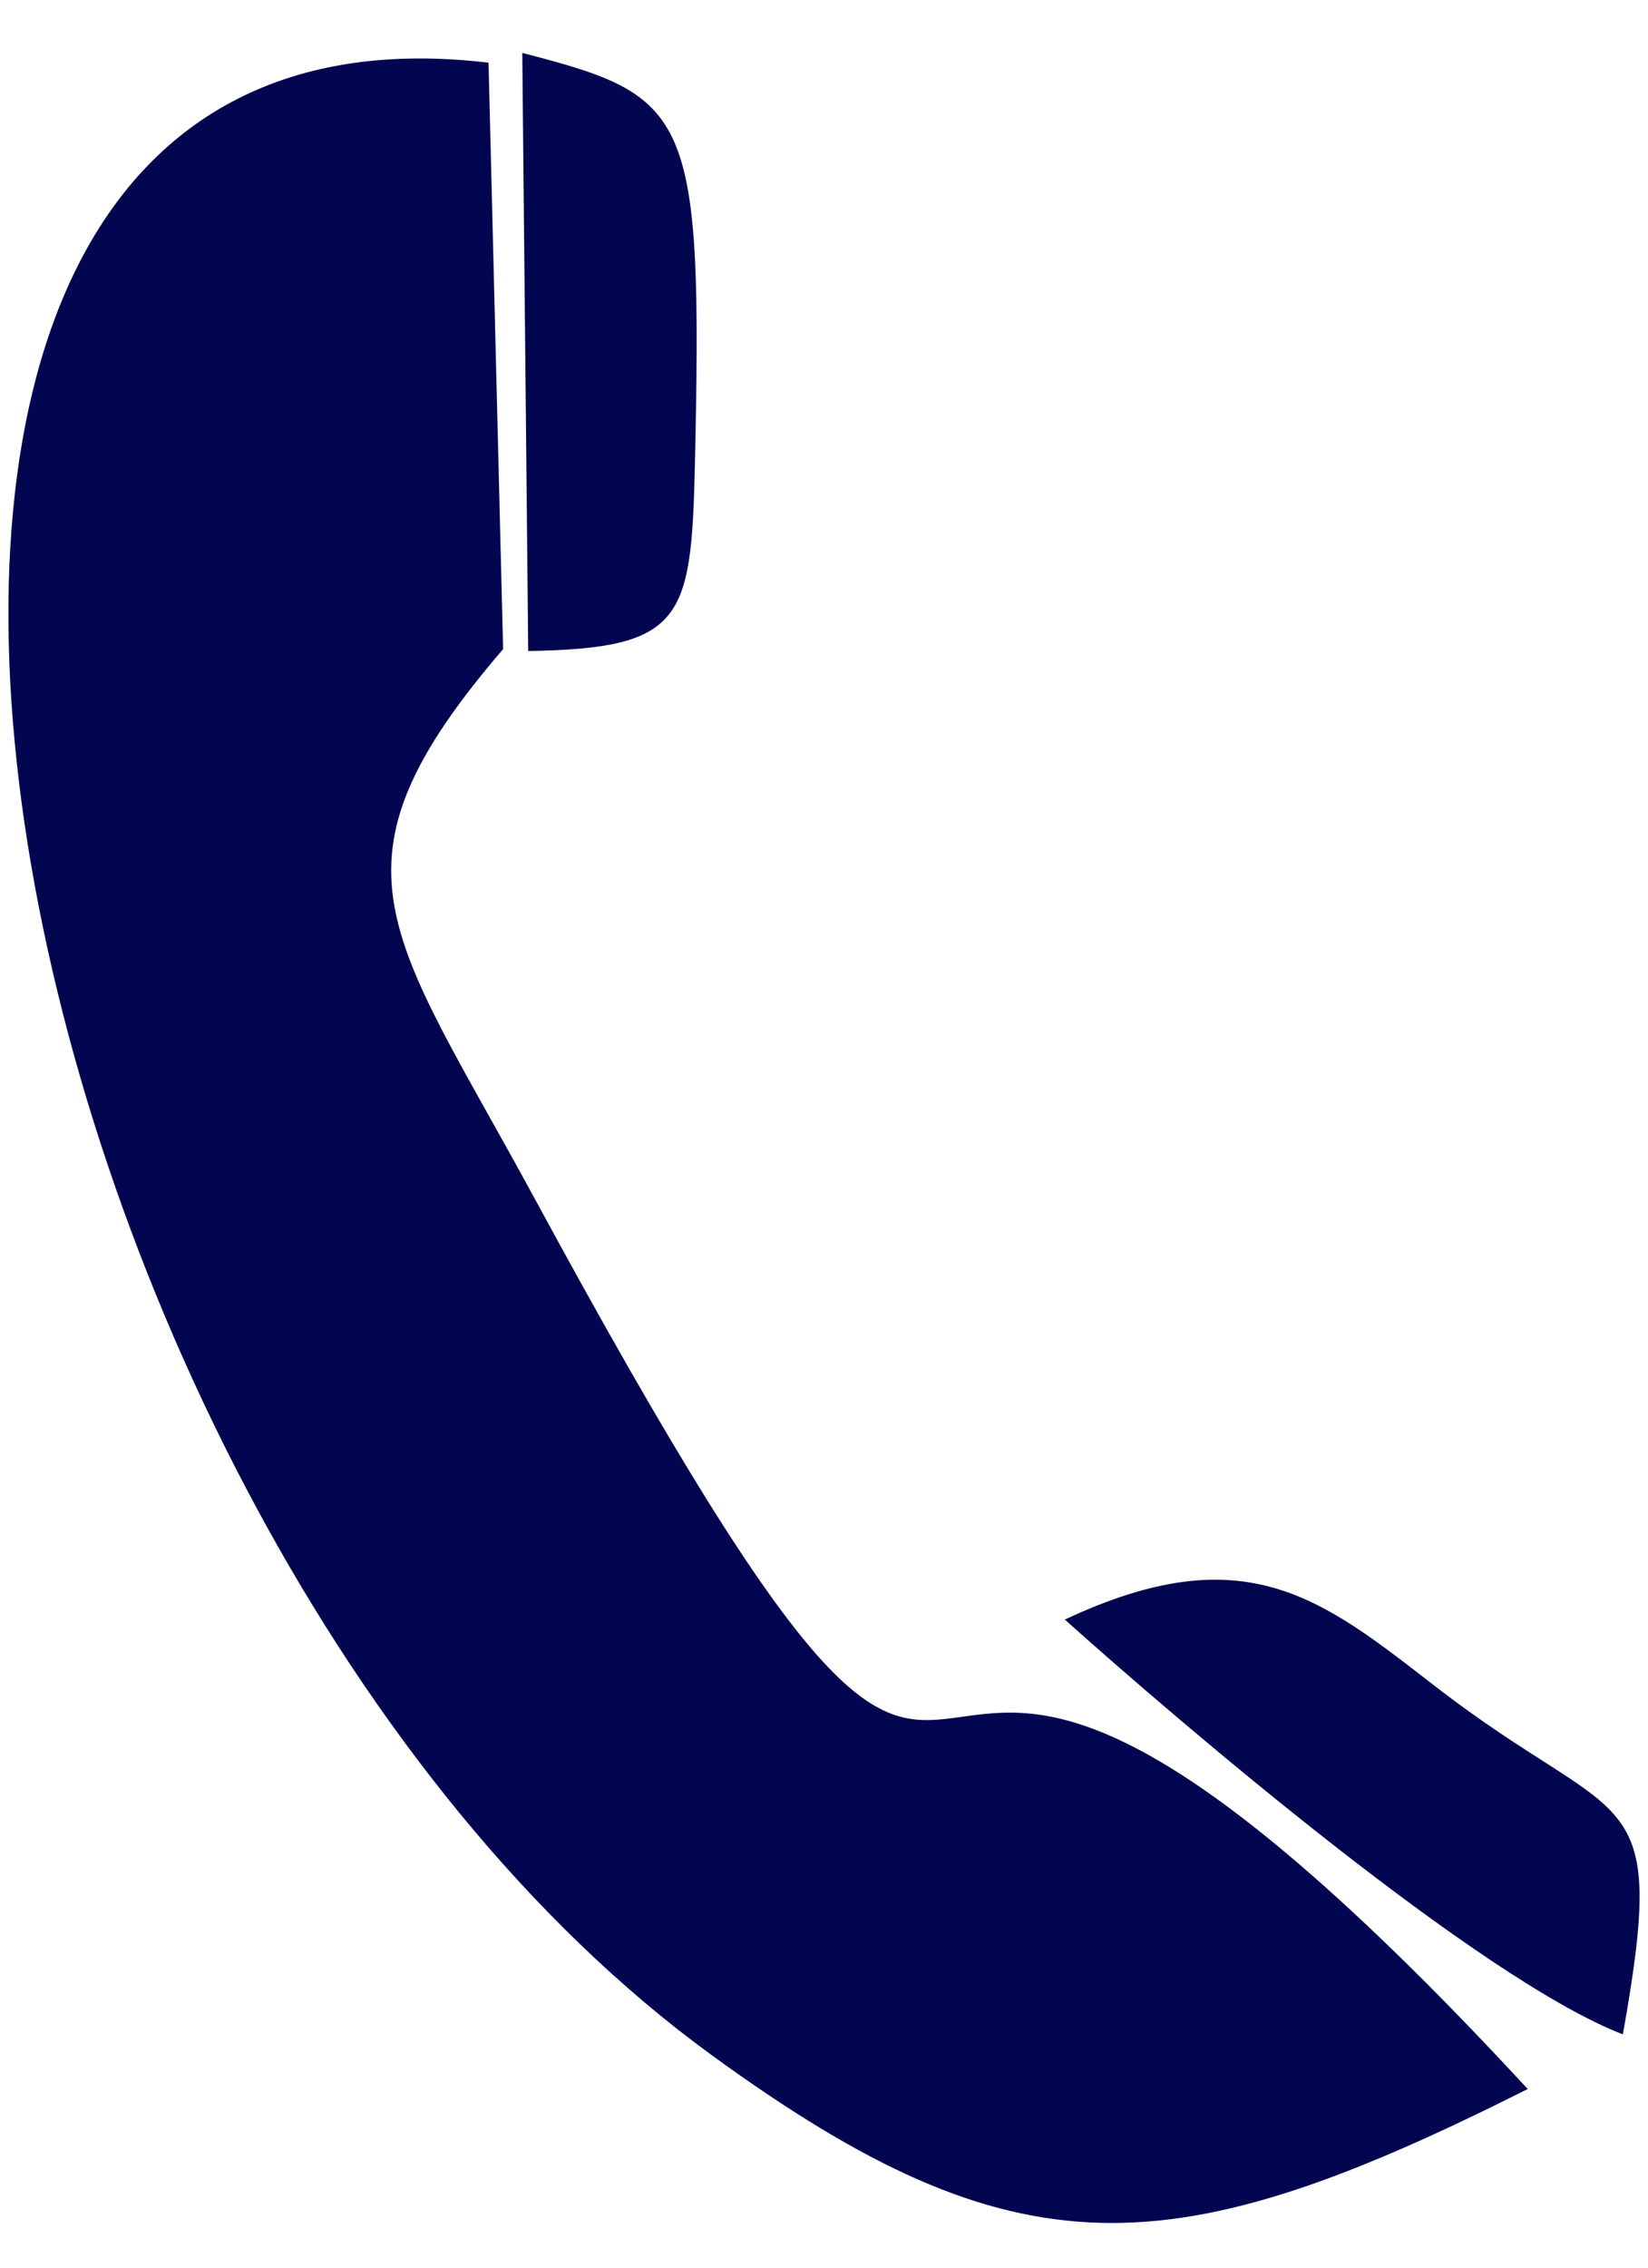
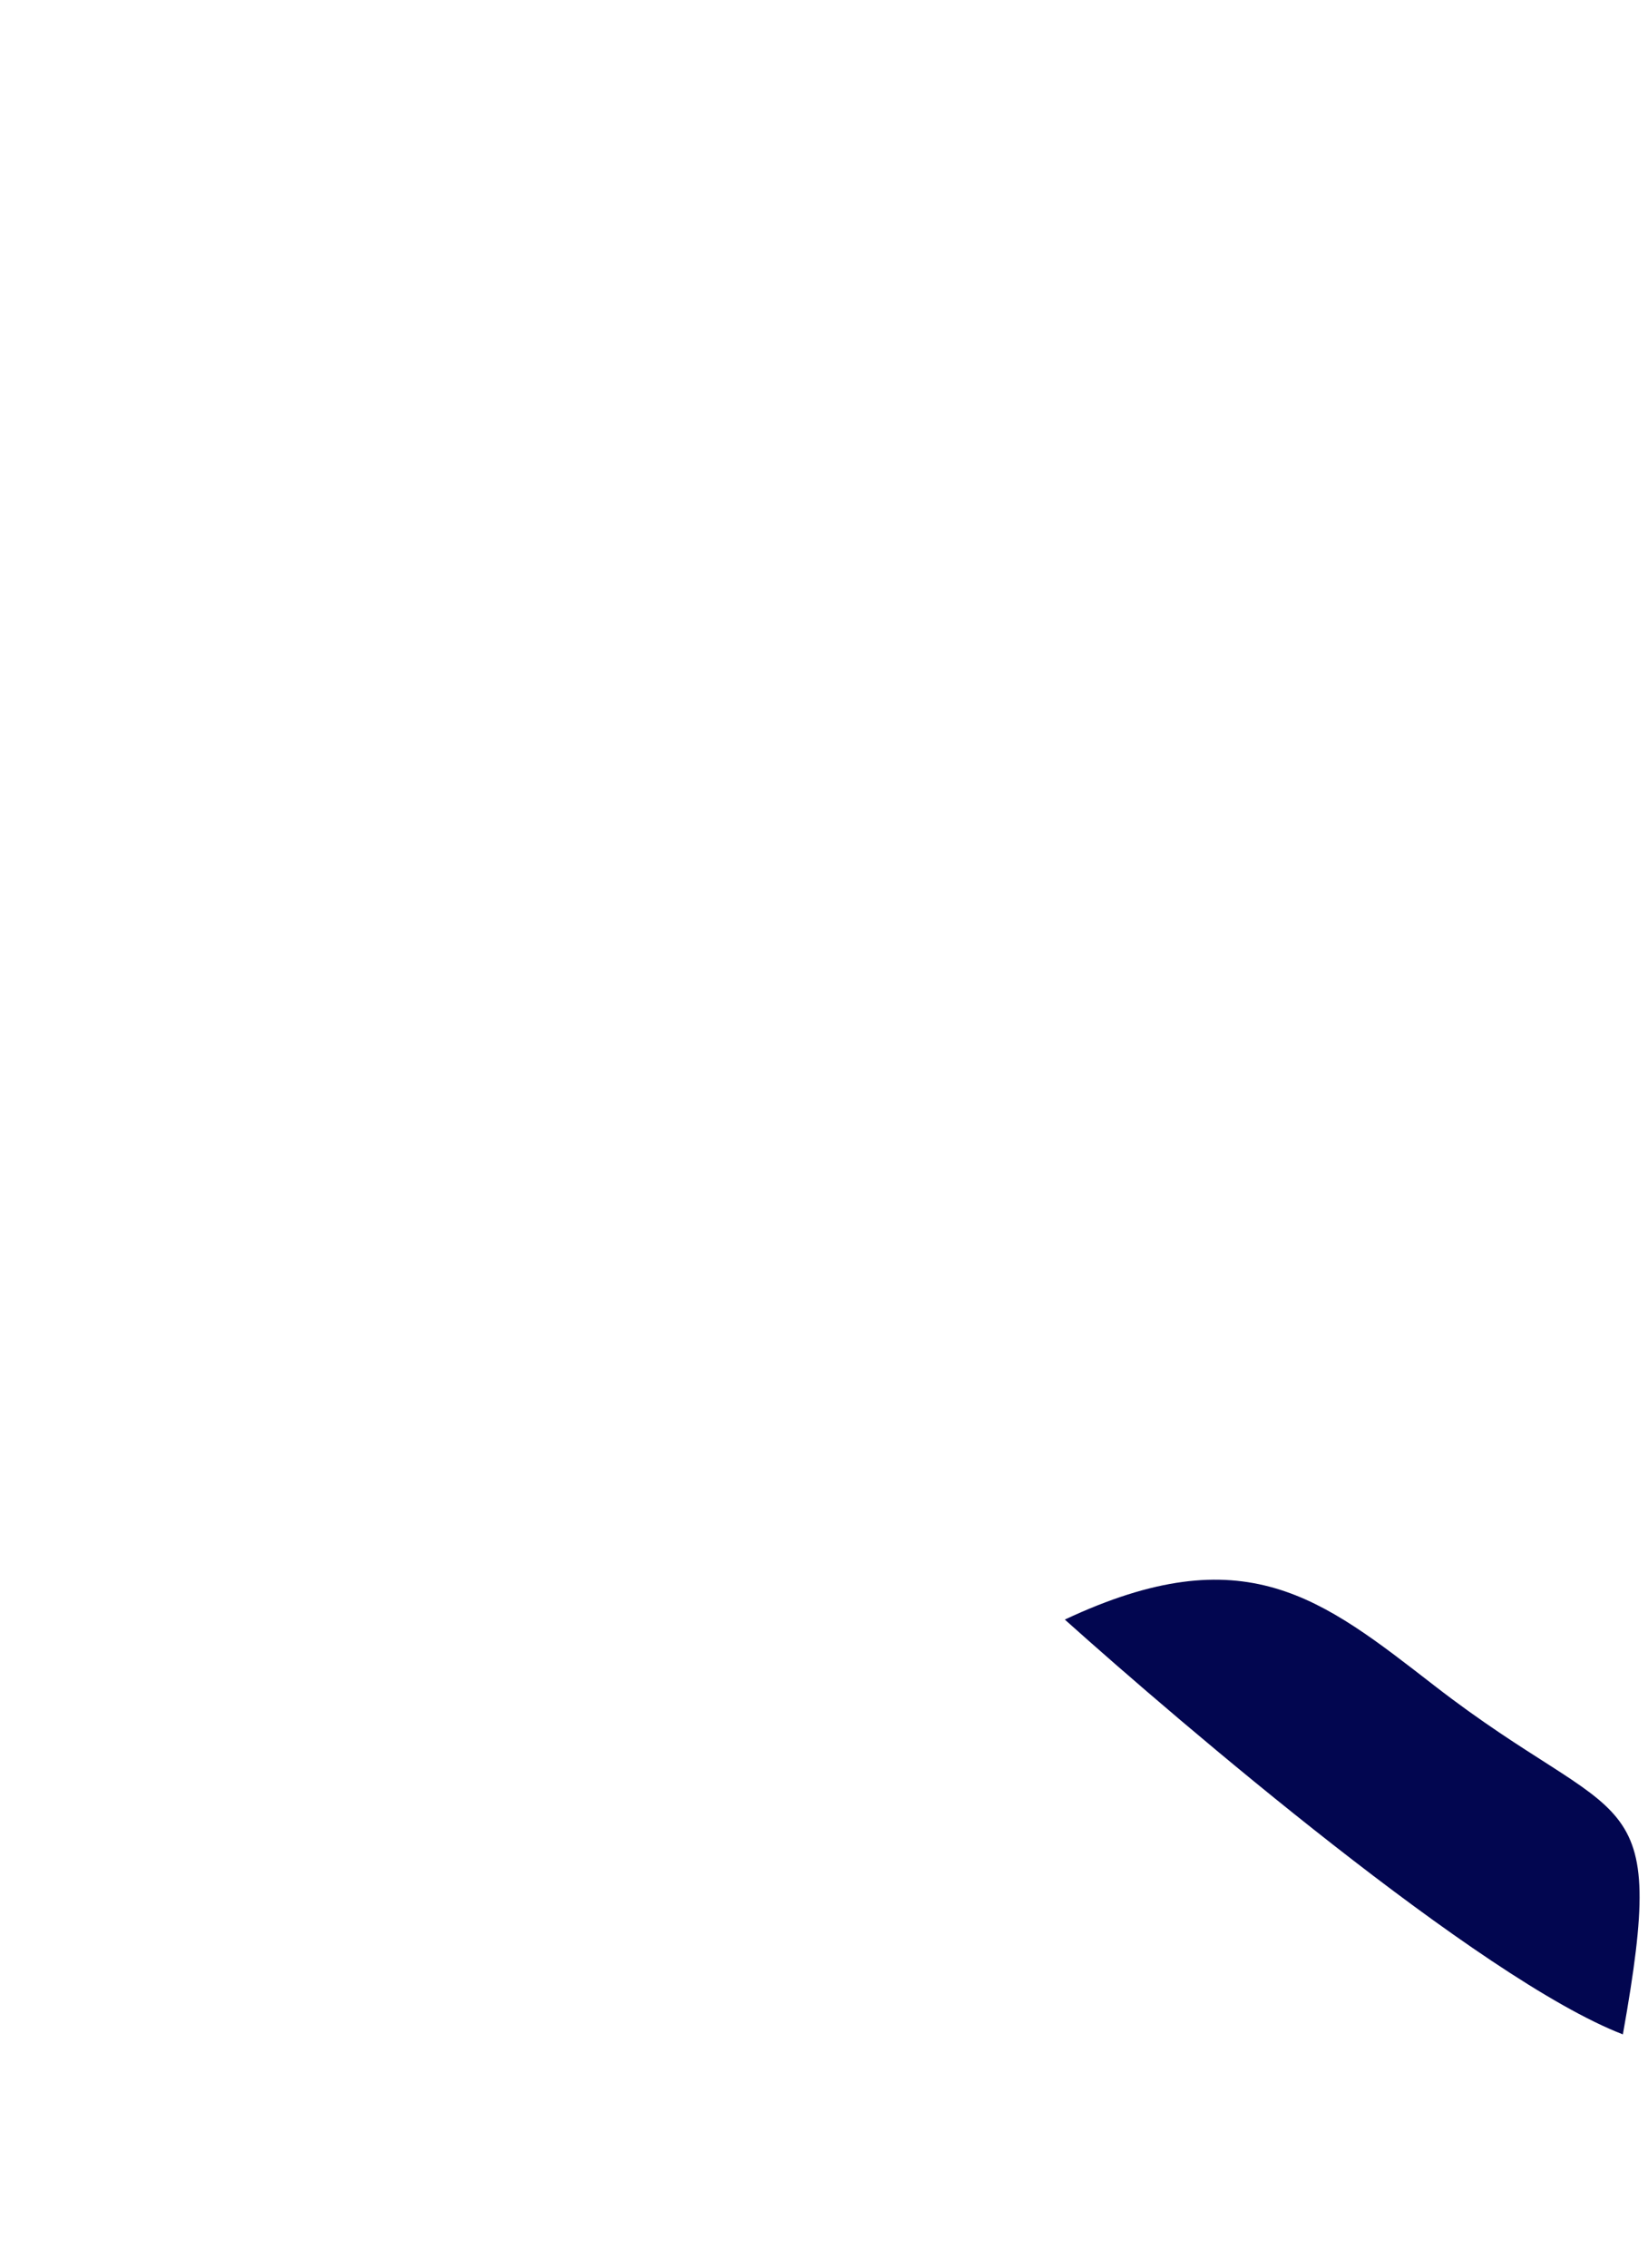
<svg xmlns="http://www.w3.org/2000/svg" xml:space="preserve" width="200px" height="275px" version="1.1" style="shape-rendering:geometricPrecision; text-rendering:geometricPrecision; image-rendering:optimizeQuality; fill-rule:evenodd; clip-rule:evenodd" viewBox="0 0 200 275">
  <defs>
    <style type="text/css">
   
    .fil0 {fill:none}
    .fil1 {fill:#020650}
   
  </style>
  </defs>
  <g id="Capa_x0020_1">
-     <rect class="fil0" x="-32.083" y="6.417" width="263.164" height="263.164" />
    <g id="tel_auricular.cdr">
-       <path class="fil1" d="M63.382 6.419c20.366,5.256 21.94,7.012 20.943,50.211 -0.428,18.573 -1.494,22.021 -20.223,22.32l-0.72 -72.531z" />
-       <path class="fil1" d="M185.404 253.335c-43.258,21.744 -61.905,22.912 -99.074,-4.138 -88.598,-64.492 -124.661,-253.192 -27.042,-241.594l1.769 71.117c-22.712,26.431 -13.804,34.132 3.816,66.604 67.922,125.163 27.08,6.922 120.531,108.011z" />
      <path class="fil1" d="M196.95 246.71c-17.377,-6.711 -53.729,-37.77 -67.724,-50.304 21.838,-10.255 31.145,-2.593 44.904,8.055 22.927,17.745 28.424,10.882 22.82,42.249z" />
    </g>
  </g>
</svg>